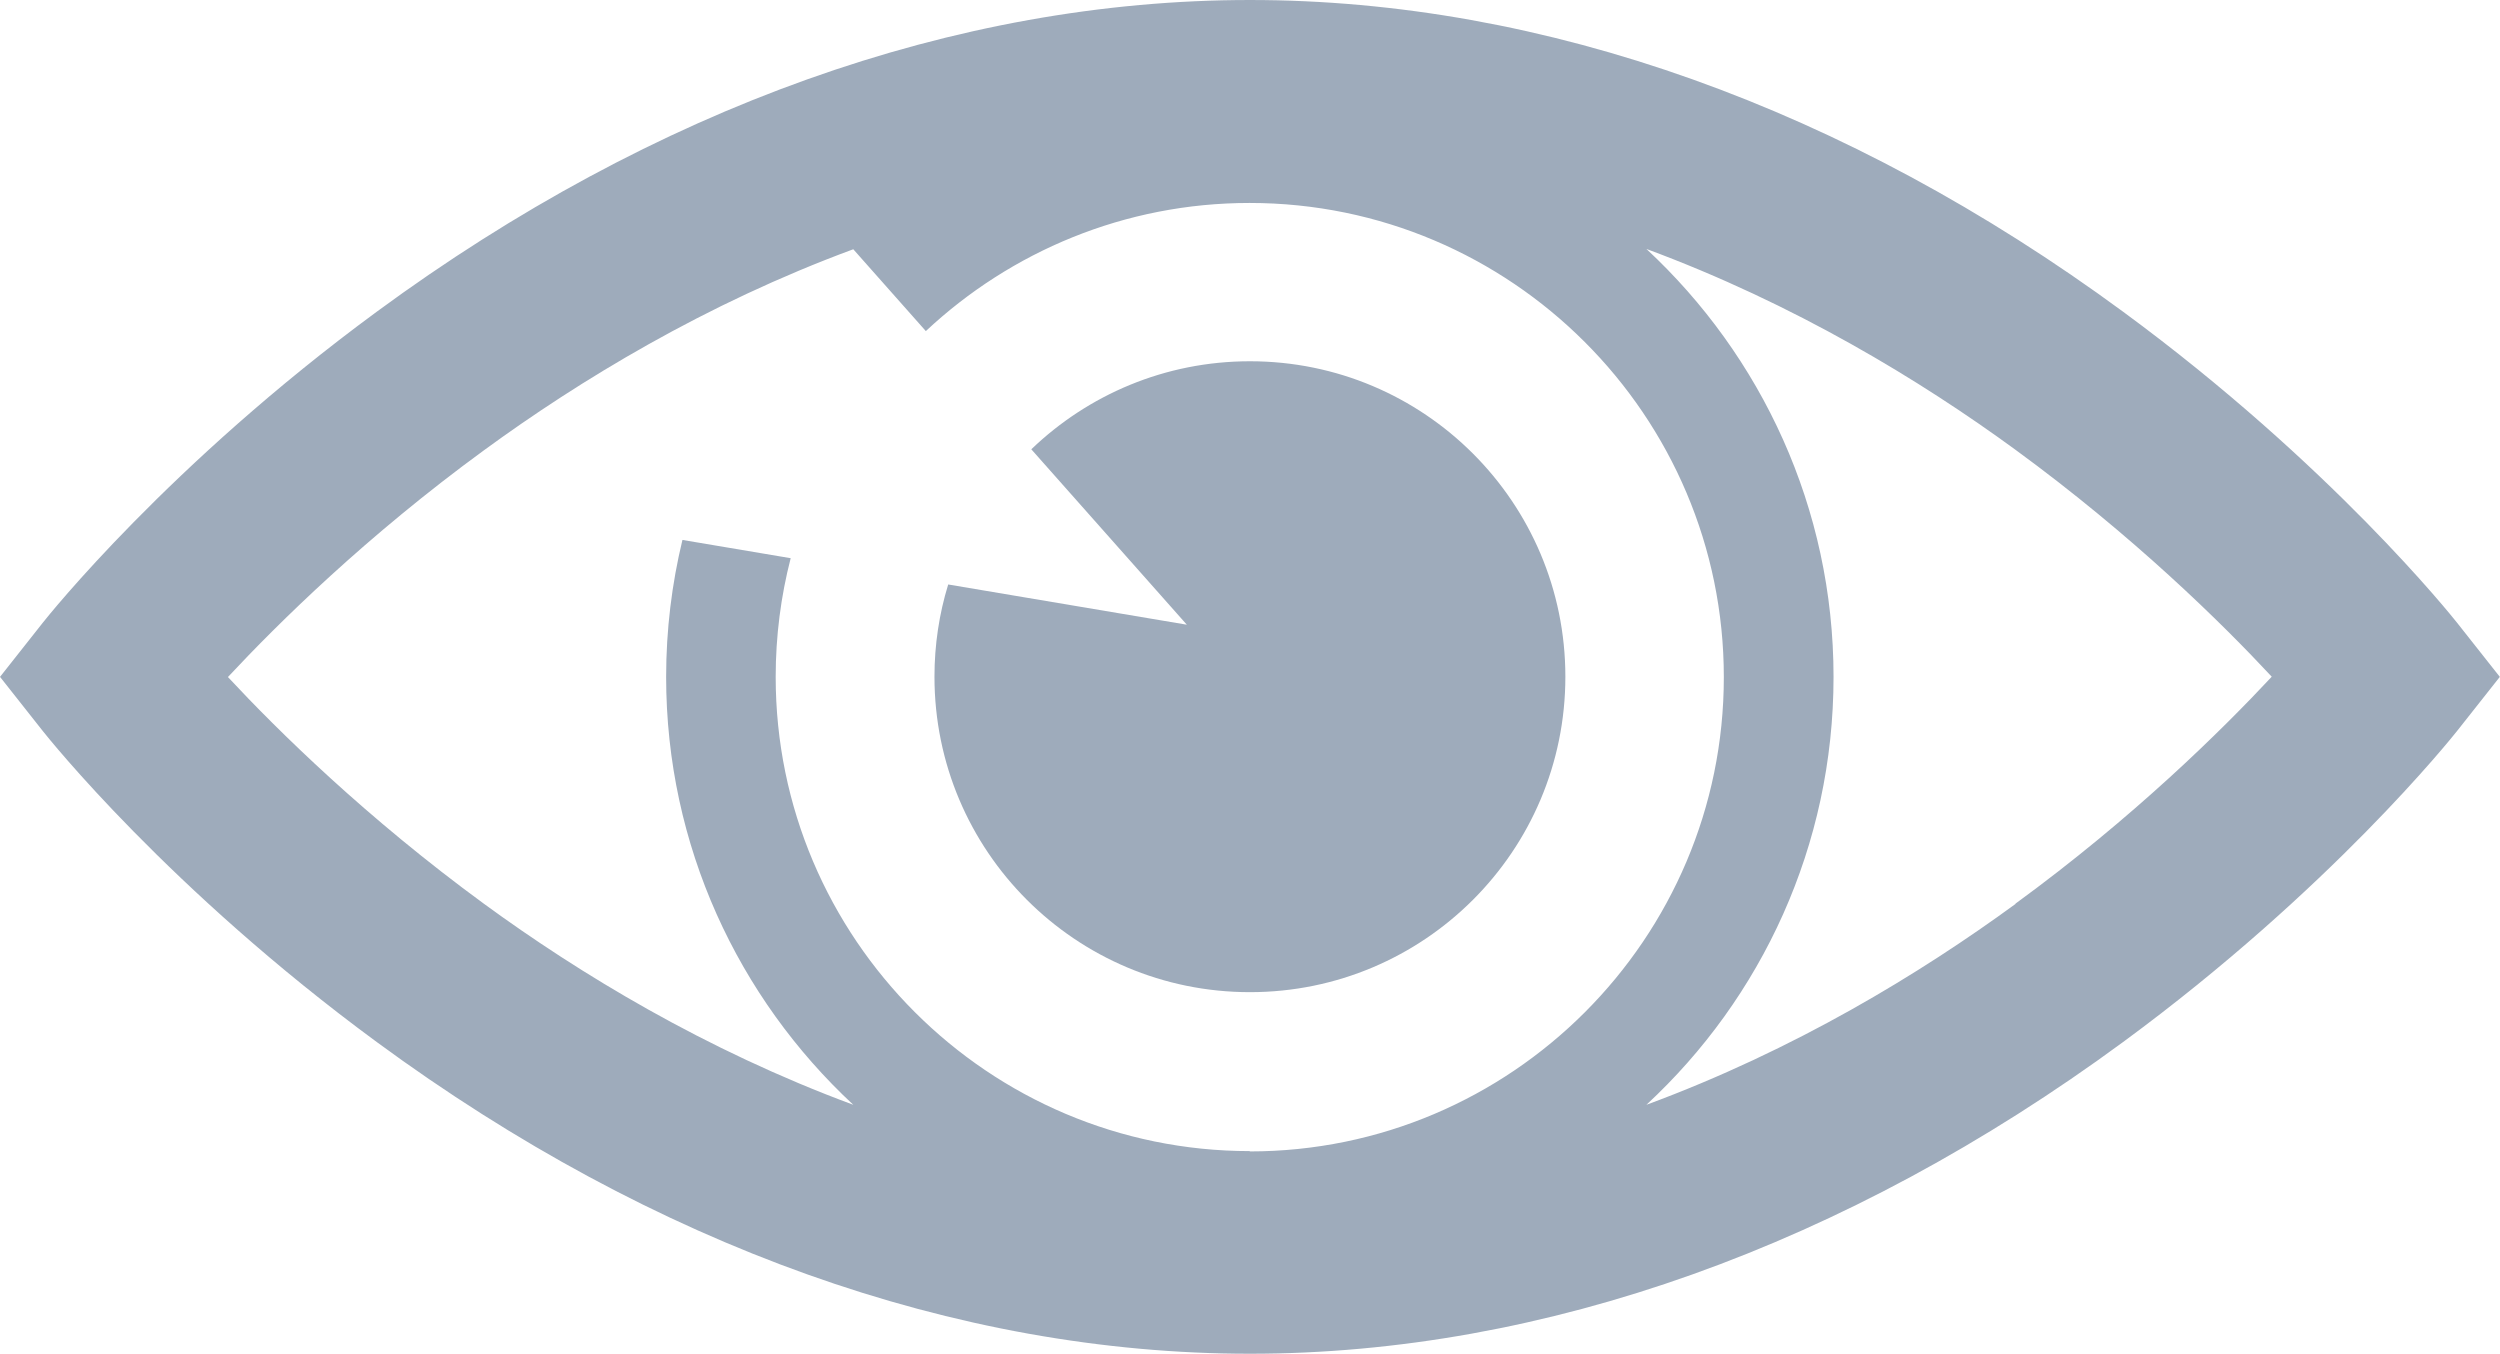
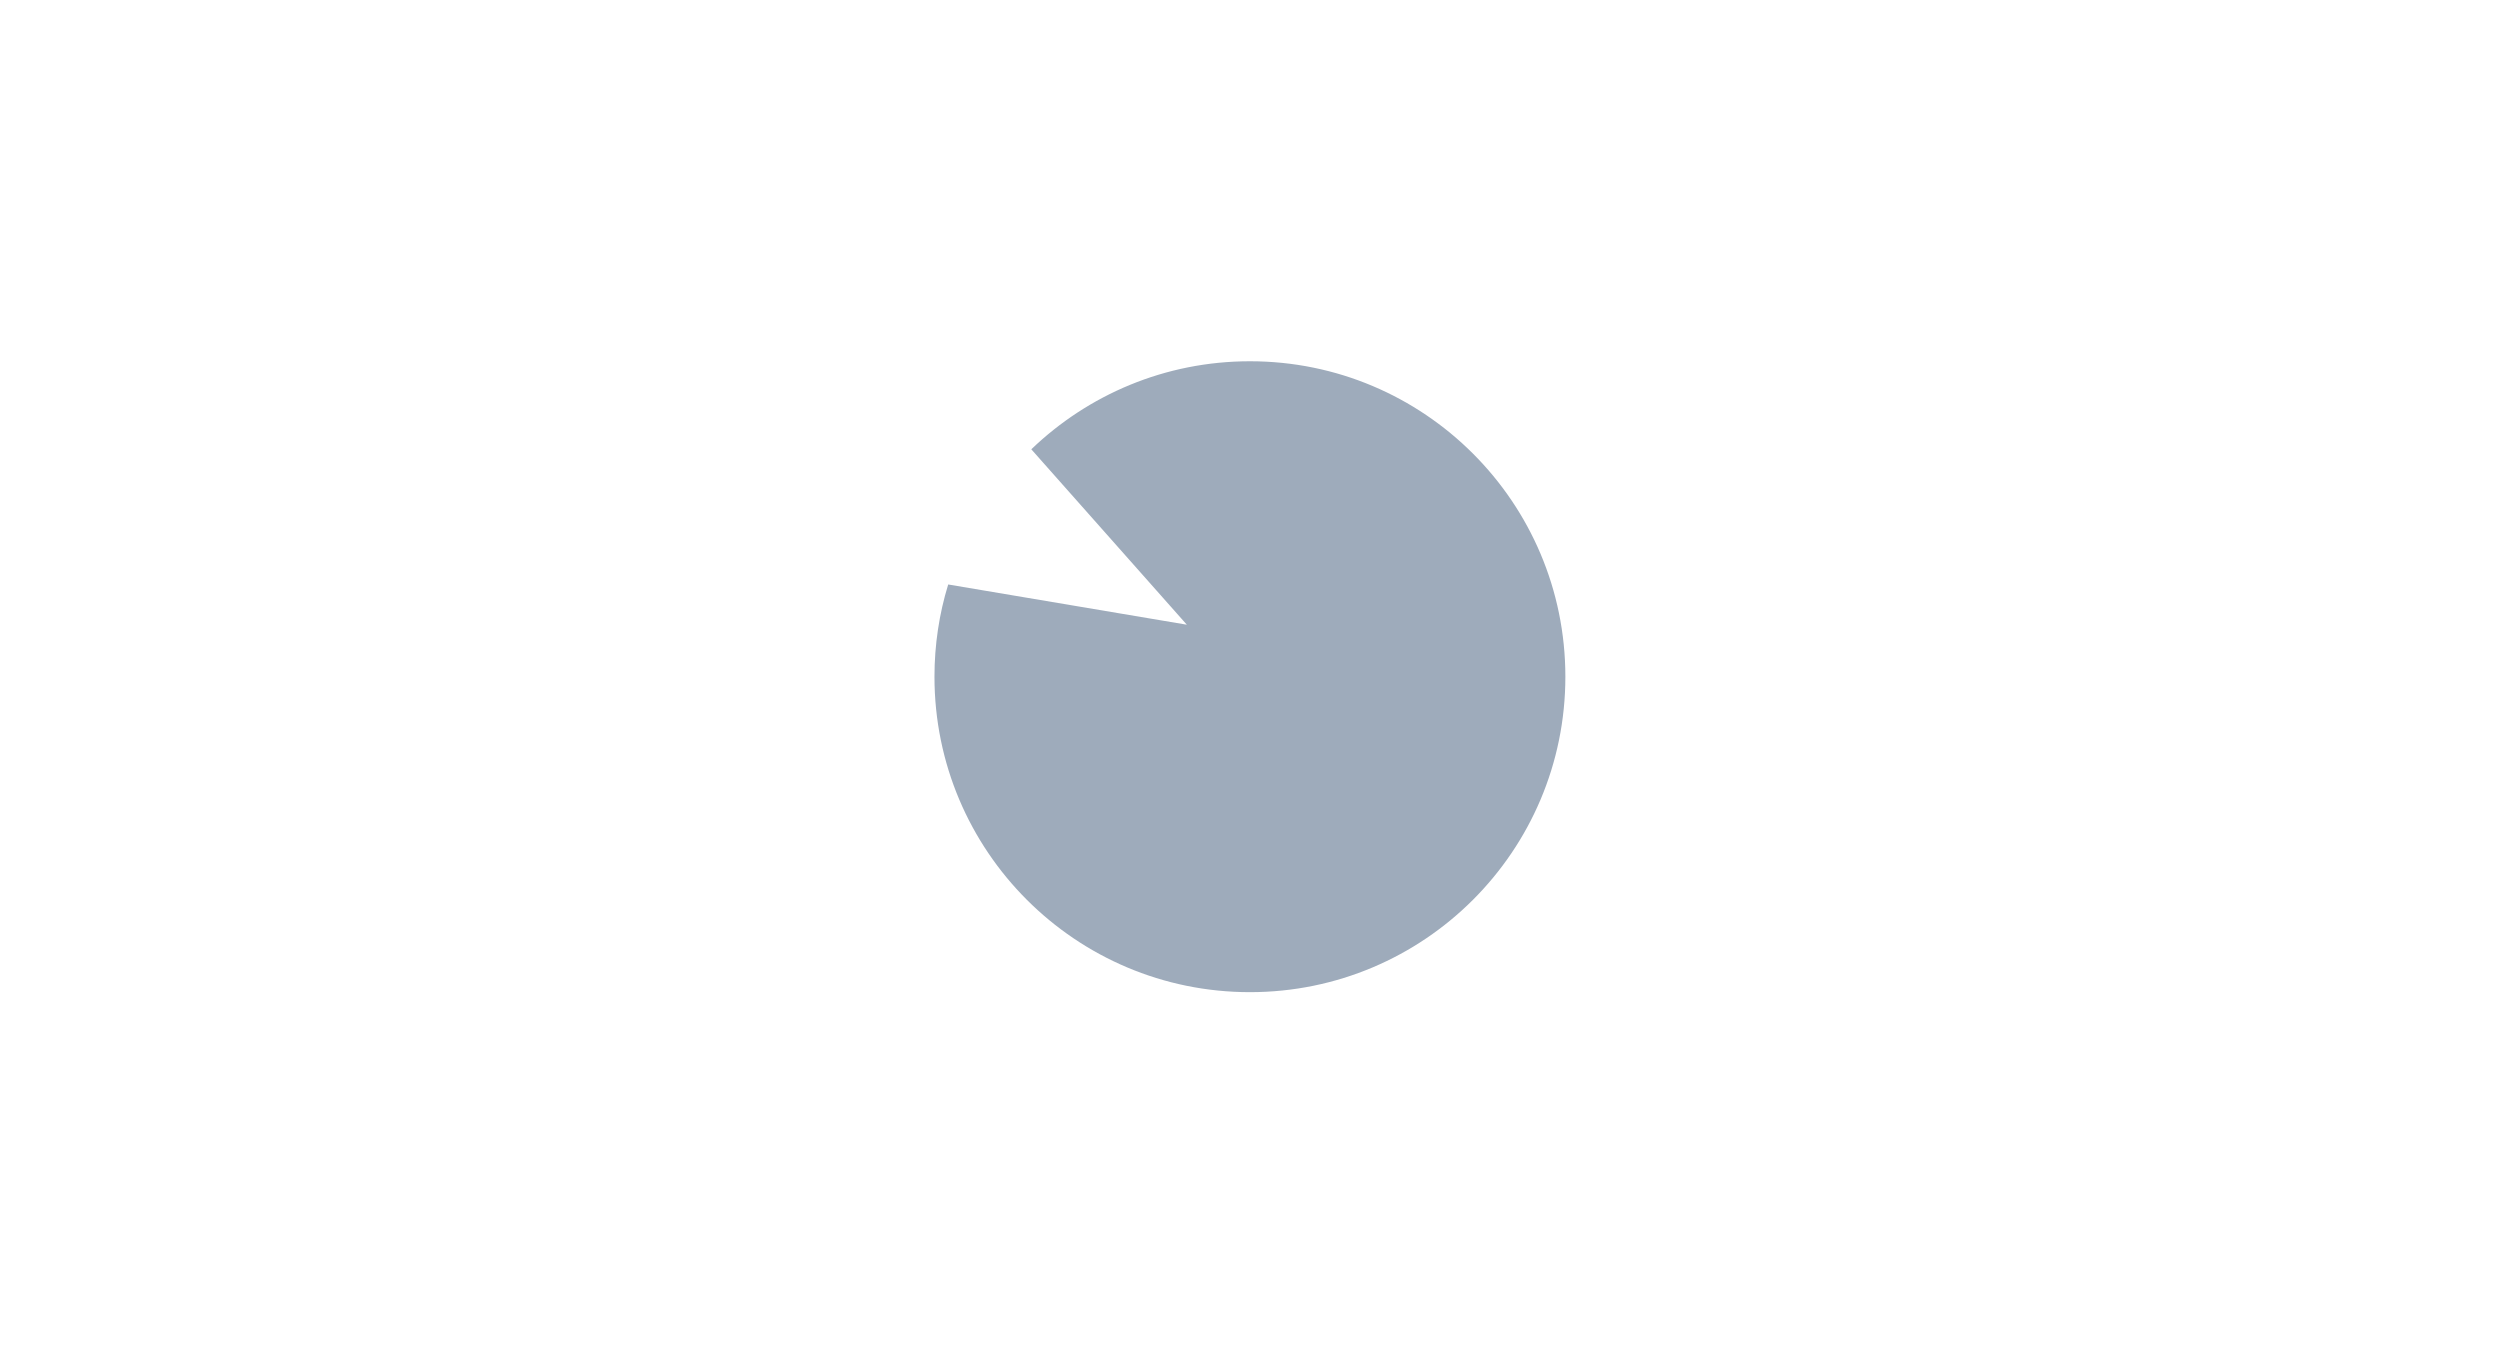
<svg xmlns="http://www.w3.org/2000/svg" xml:space="preserve" width="1.47in" height="0.796in" version="1.1" style="shape-rendering:geometricPrecision; text-rendering:geometricPrecision; image-rendering:optimizeQuality; fill-rule:evenodd; clip-rule:evenodd" viewBox="0 0 153.35 83.04">
  <defs>
    <style type="text/css">
   
    .fil0 {fill:#9EABBB;fill-rule:nonzero}
   
  </style>
  </defs>
  <g id="Layer_x0020_1">
    <g id="_719735776">
      <g>
        <g>
-           <path class="fil0" d="M150.71 38.19c-0.31,-0.39 -7.74,-9.71 -20.48,-19.07 -17.02,-12.51 -35.54,-19.12 -53.56,-19.12 -18.02,0 -36.54,6.61 -53.56,19.12 -12.74,9.36 -20.17,18.68 -20.48,19.07l-2.63 3.33 2.63 3.33c0.31,0.39 7.74,9.71 20.48,19.07 17.02,12.51 35.54,19.12 53.56,19.12 18.02,0 36.54,-6.61 53.56,-19.12 12.74,-9.36 20.17,-18.68 20.48,-19.07l2.63 -3.33 -2.63 -3.33zm-74.04 32.42c-16.04,0 -29.09,-13.05 -29.09,-29.09 0,-2.51 0.32,-4.95 0.92,-7.28l-6.64 -1.12c-0.65,2.69 -1,5.51 -1,8.4 0,10.36 4.43,19.7 11.48,26.25 -9.08,-3.36 -16.81,-8.06 -22.64,-12.32 -7.22,-5.28 -12.64,-10.61 -15.72,-13.92 3.09,-3.31 8.5,-8.65 15.72,-13.92 5.83,-4.26 13.56,-8.97 22.64,-12.32l4.45 5.02c5.2,-4.87 12.19,-7.86 19.86,-7.86 16.04,0 29.09,13.05 29.09,29.09 0,16.04 -13.05,29.09 -29.09,29.09zm46.96 -15.16c-5.83,4.26 -13.56,8.97 -22.64,12.32 7.06,-6.54 11.48,-15.89 11.48,-26.25 0,-10.36 -4.43,-19.7 -11.48,-26.25 9.08,3.36 16.81,8.06 22.64,12.32 7.22,5.28 12.64,10.61 15.72,13.92 -3.09,3.31 -8.5,8.65 -15.72,13.92z" />
          <path class="fil0" d="M58.16 35.86c-0.55,1.79 -0.84,3.69 -0.84,5.65 0,10.69 8.66,19.35 19.35,19.35 10.69,0 19.35,-8.66 19.35,-19.35 0,-10.69 -8.66,-19.35 -19.35,-19.35 -5.21,0 -9.93,2.06 -13.41,5.4l9.54 10.76 -14.65 -2.47z" />
        </g>
      </g>
      <g>
   </g>
      <g>
   </g>
      <g>
   </g>
      <g>
   </g>
      <g>
   </g>
      <g>
   </g>
      <g>
   </g>
      <g>
   </g>
      <g>
   </g>
      <g>
   </g>
      <g>
   </g>
      <g>
   </g>
      <g>
   </g>
      <g>
   </g>
      <g>
   </g>
    </g>
  </g>
</svg>